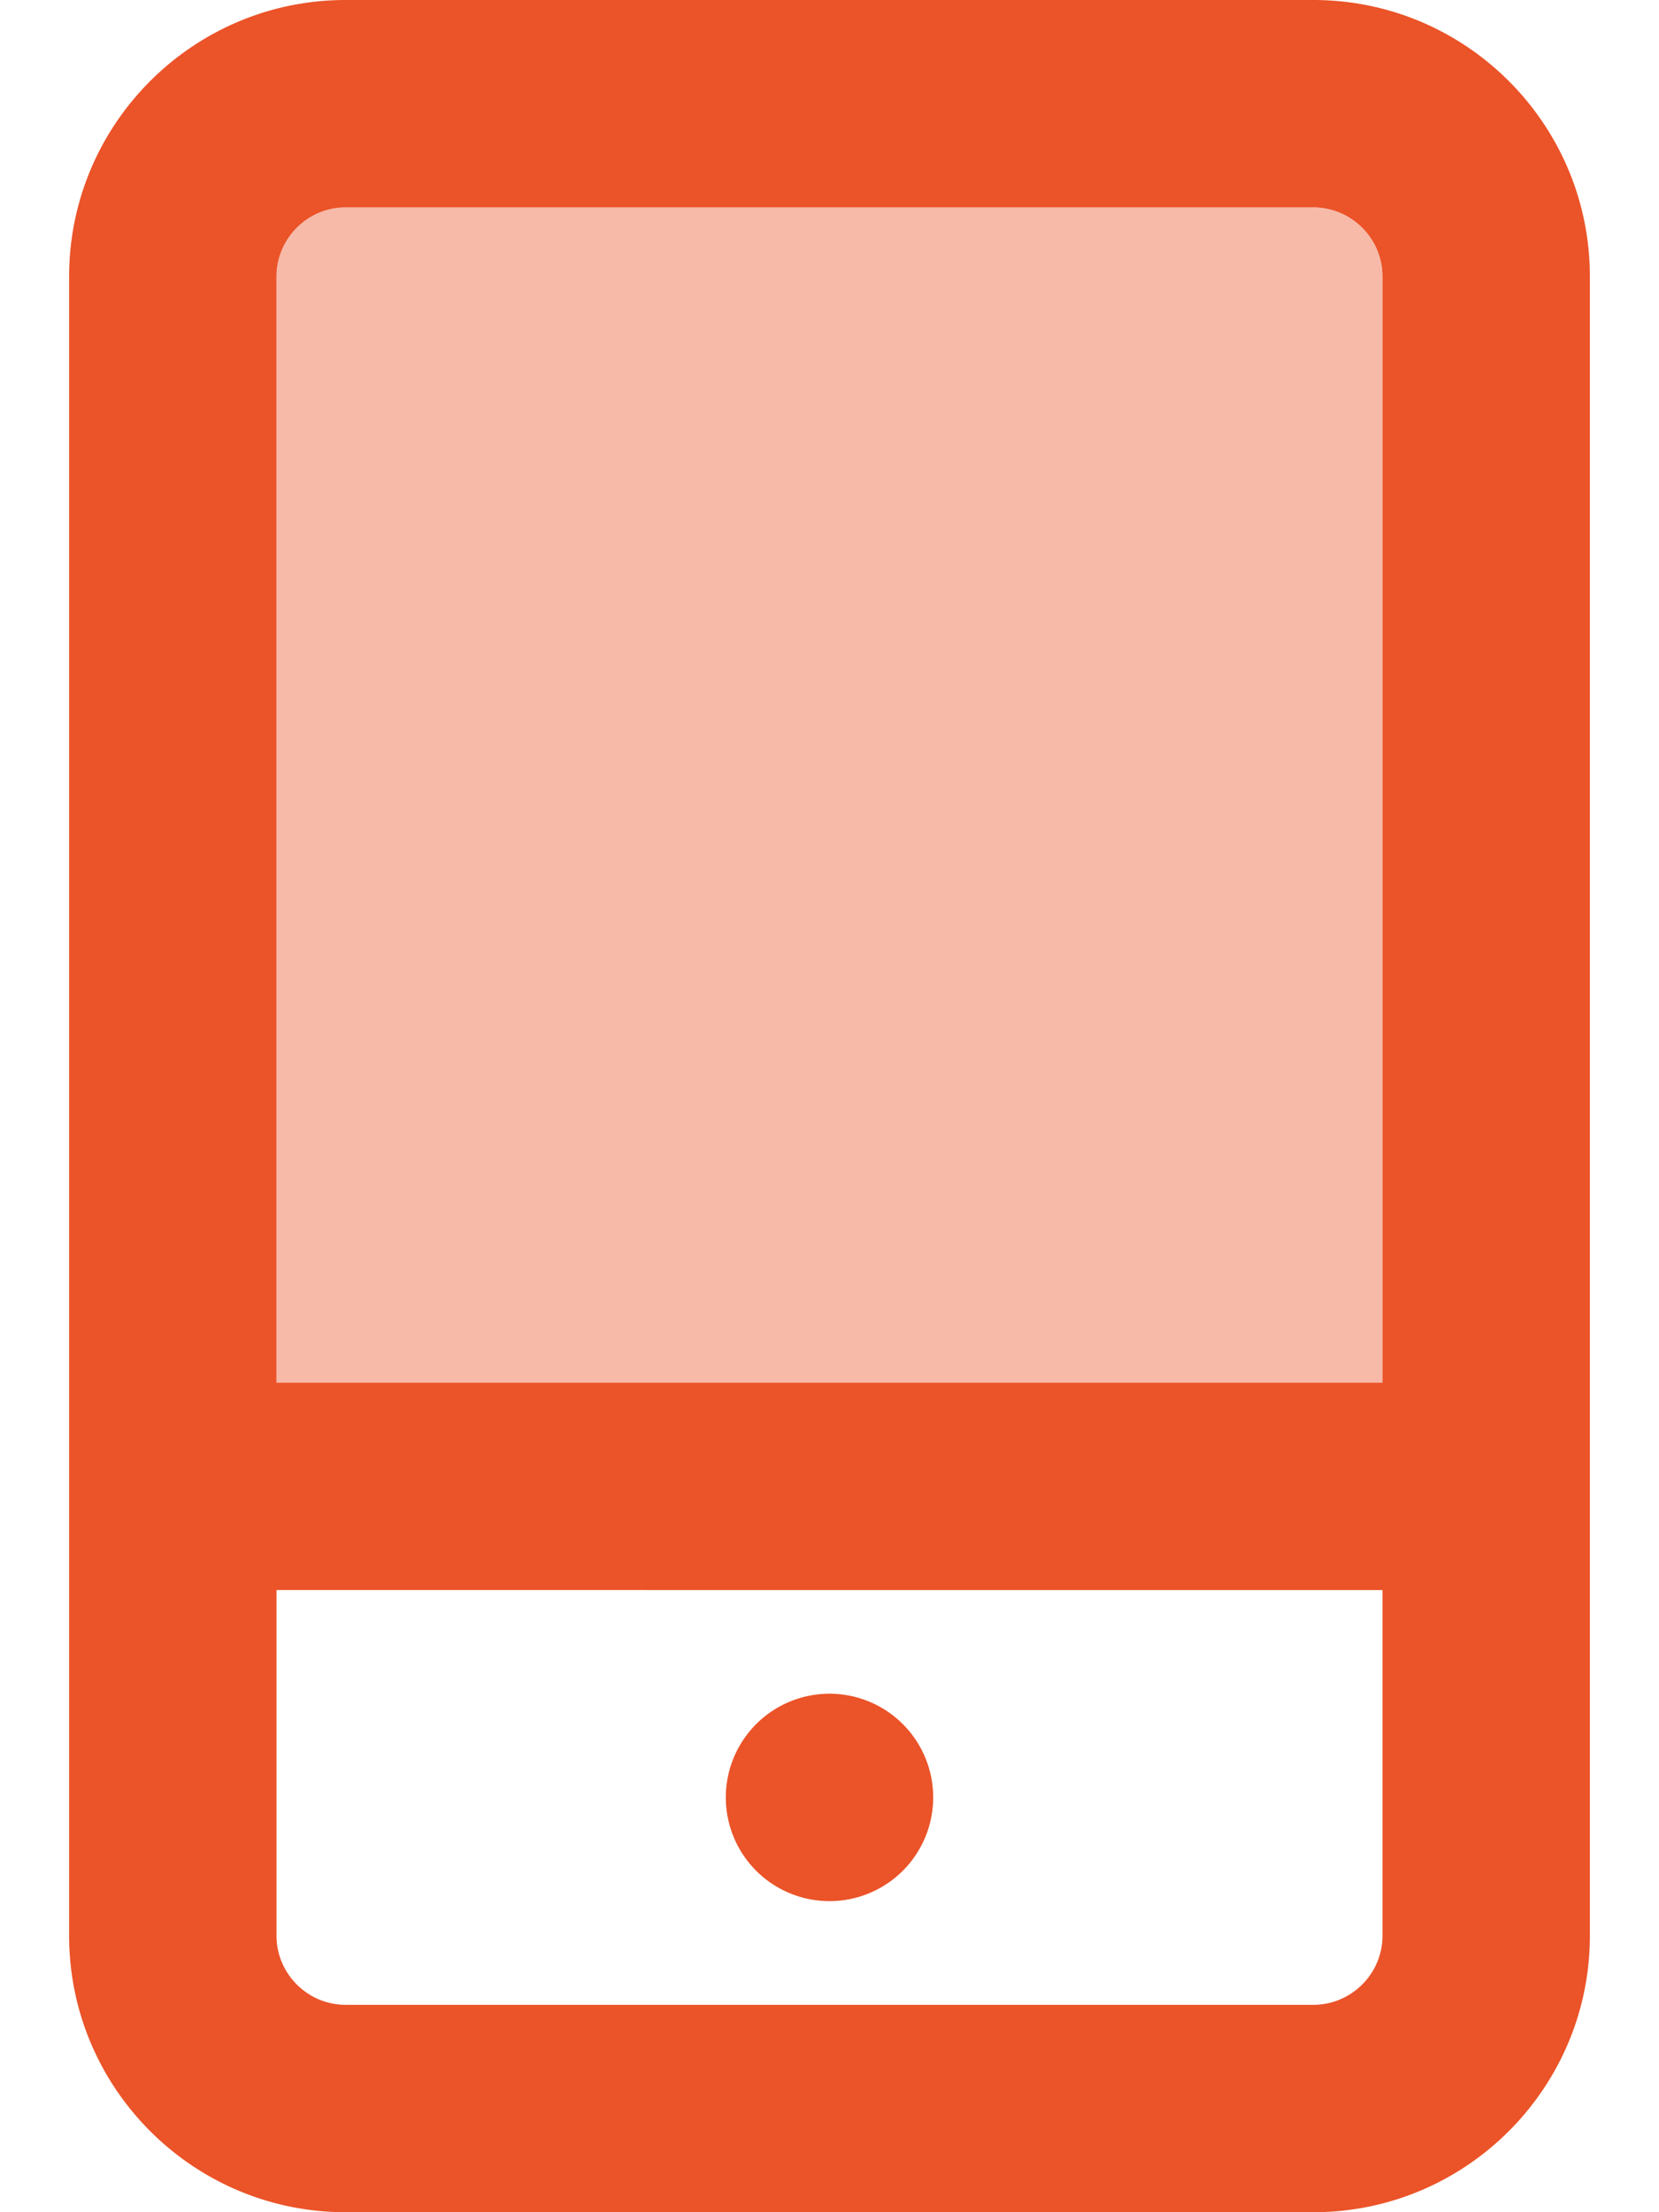
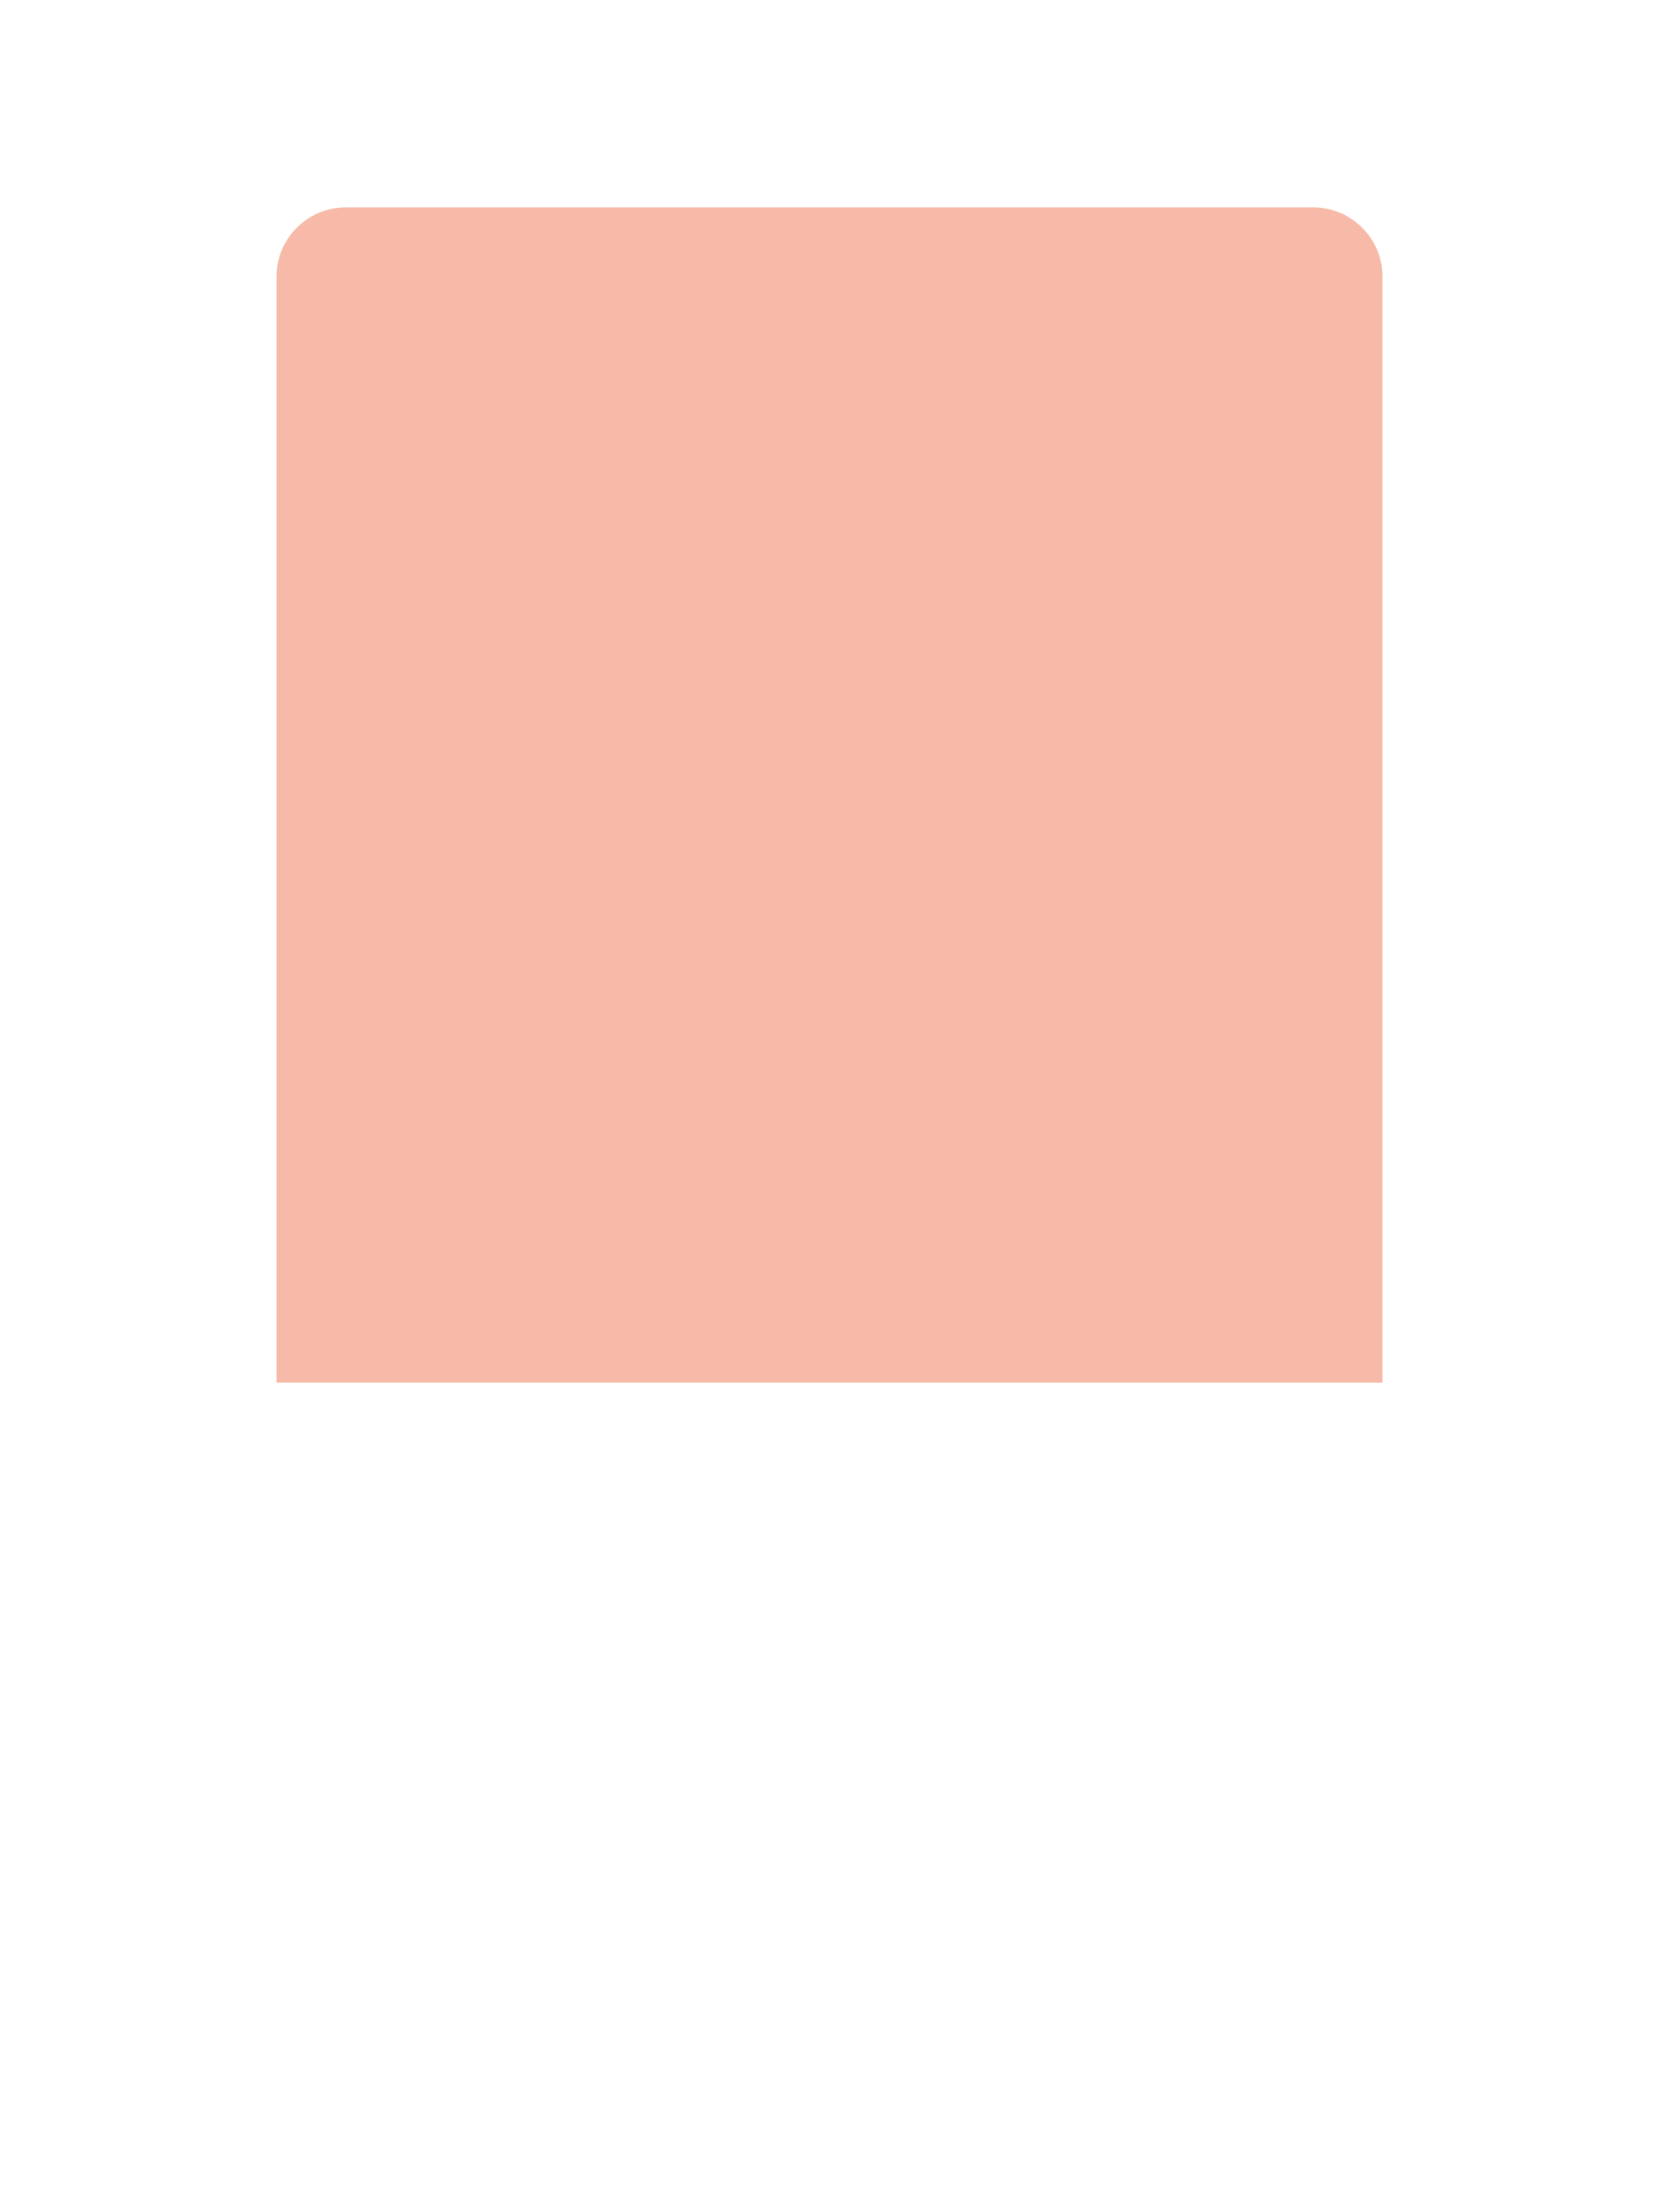
<svg xmlns="http://www.w3.org/2000/svg" viewBox="0 0 384 512">
  <path class="fa-secondary" opacity=".4" fill="#eb5328" d="M64 64l0 256 256 0 0-256c0-8.8-7.2-16-16-16L80 48c-8.8 0-16 7.2-16 16z" />
-   <path class="fa-primary" fill="#eb5328" d="M64 448c0 8.8 7.2 16 16 16l224 0c8.8 0 16-7.2 16-16l0-80L64 368l0 80zm0-128l256 0 0-256c0-8.8-7.2-16-16-16L80 48c-8.8 0-16 7.2-16 16l0 256zM16 64C16 28.7 44.7 0 80 0L304 0c35.3 0 64 28.7 64 64l0 384c0 35.3-28.7 64-64 64L80 512c-35.3 0-64-28.7-64-64L16 64zM192 392a24 24 0 1 1 0 48 24 24 0 1 1 0-48z" />
</svg>